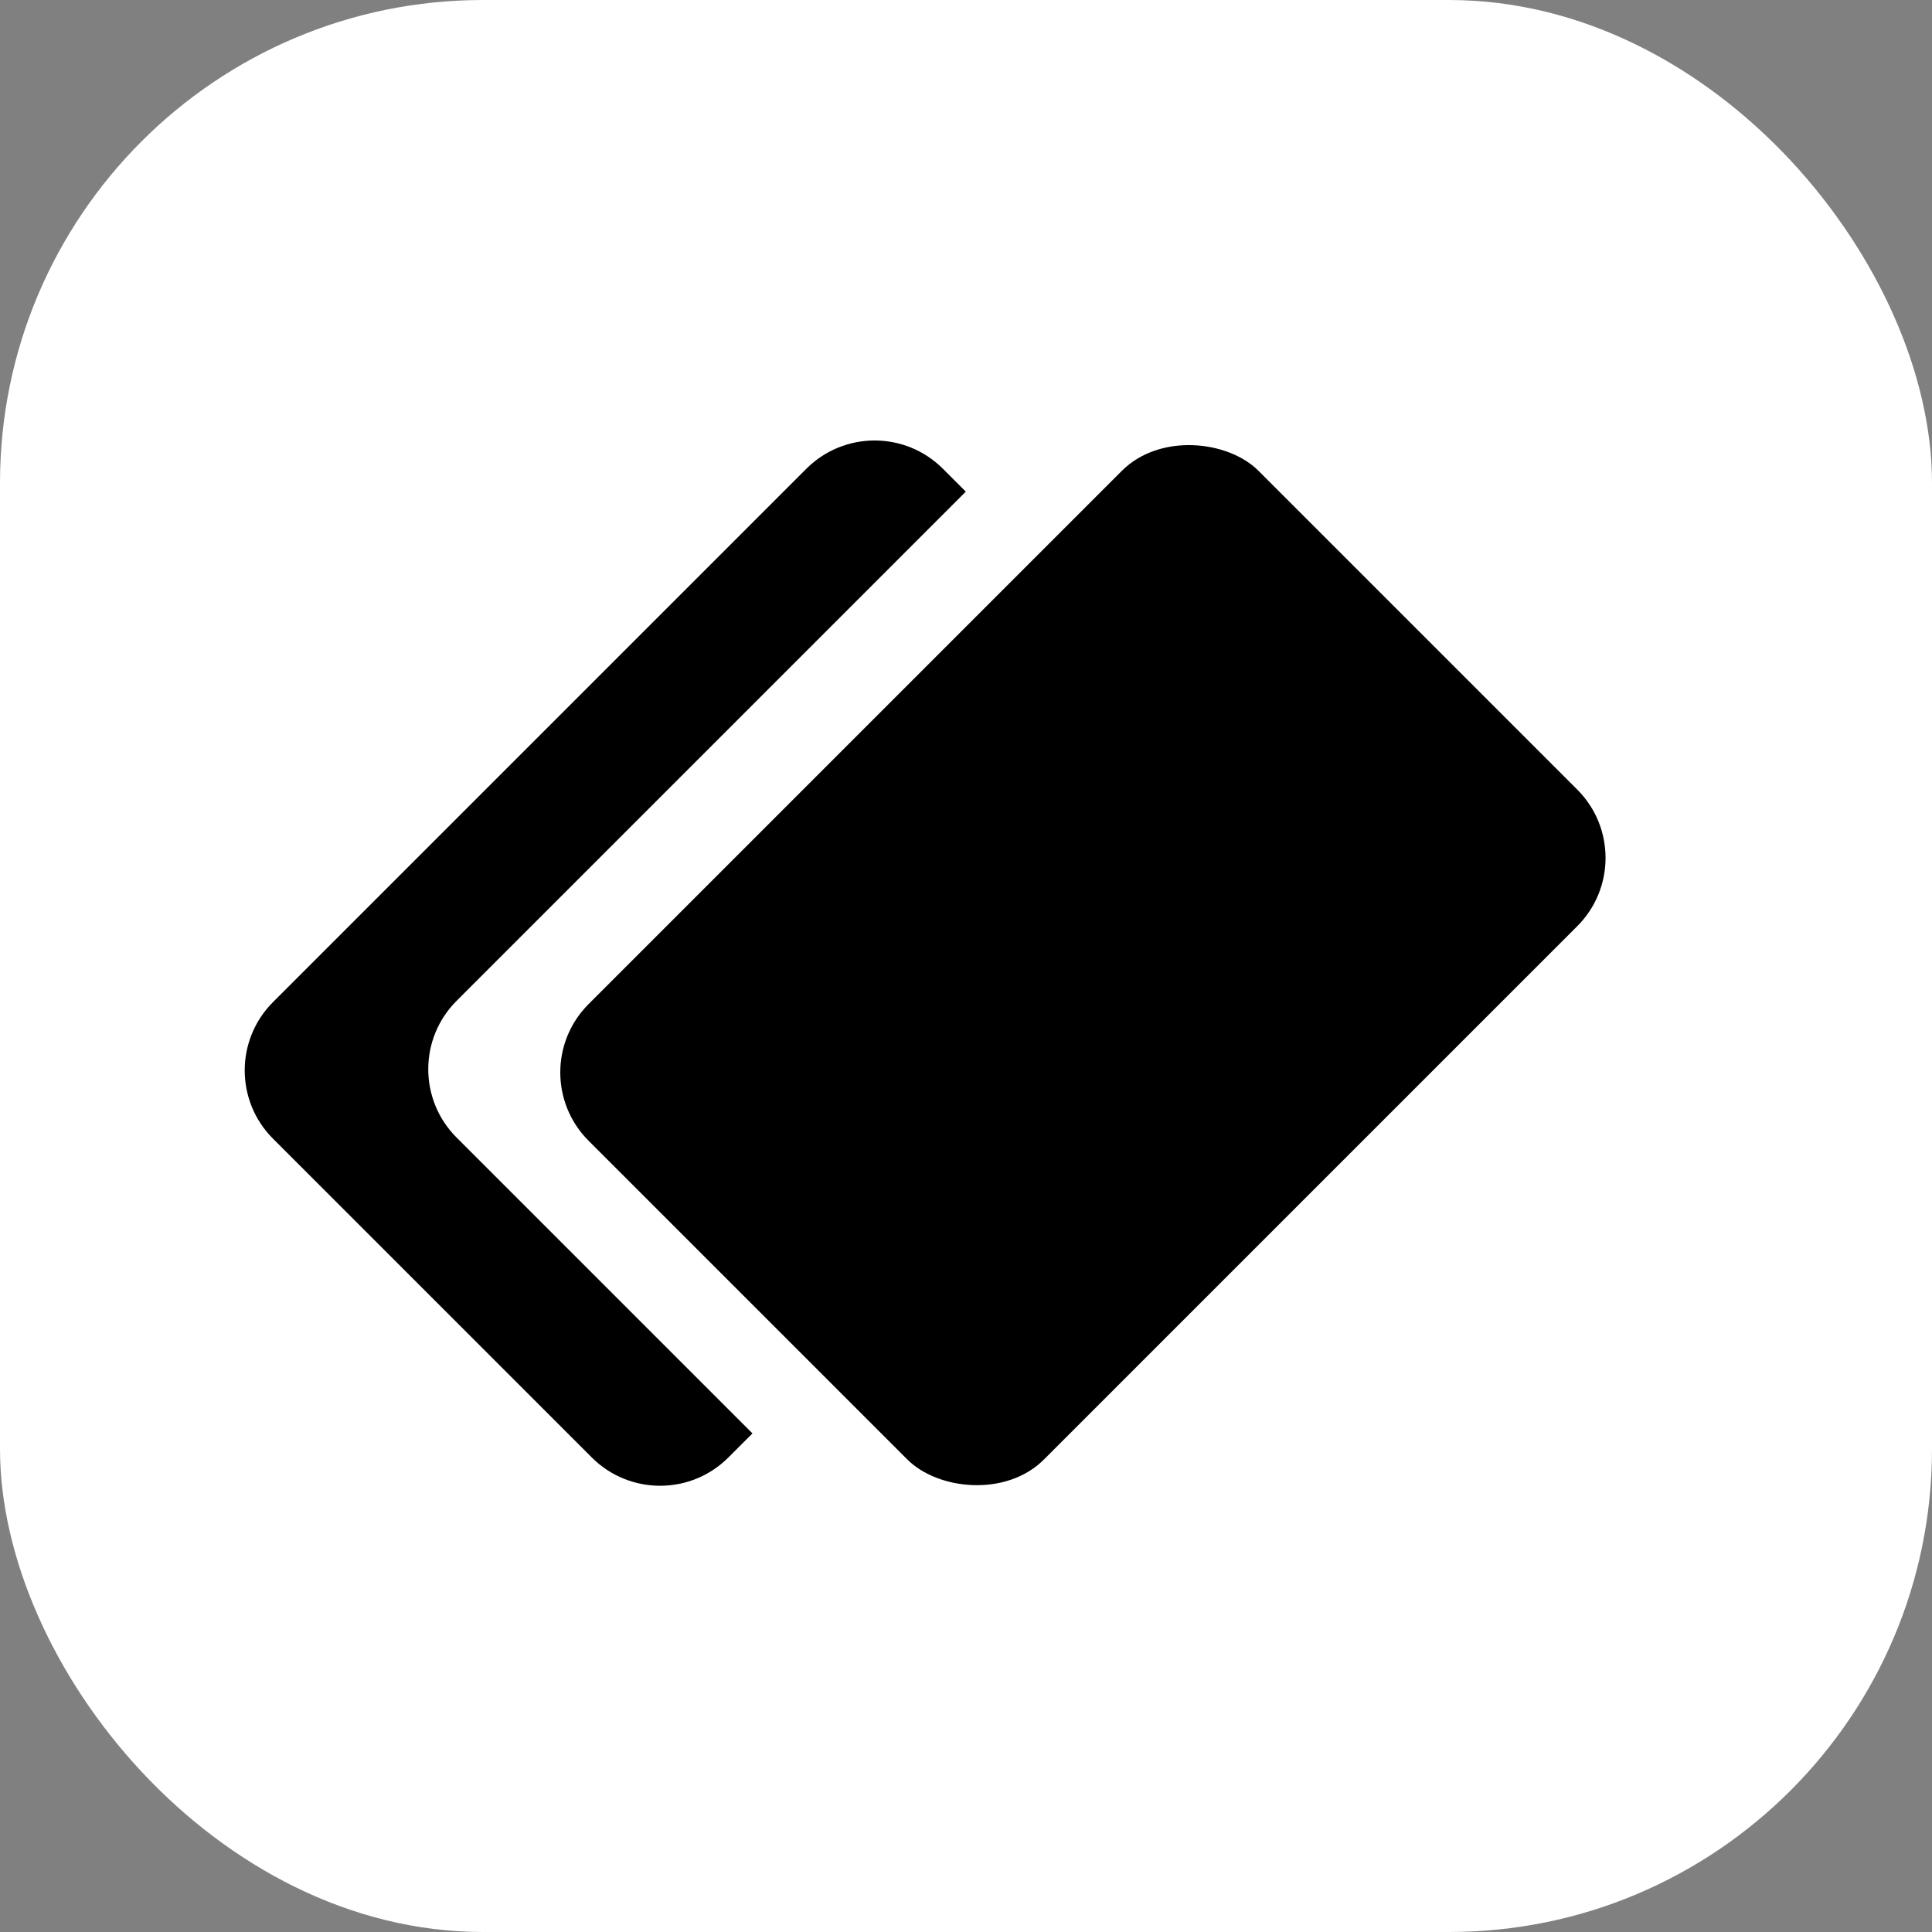
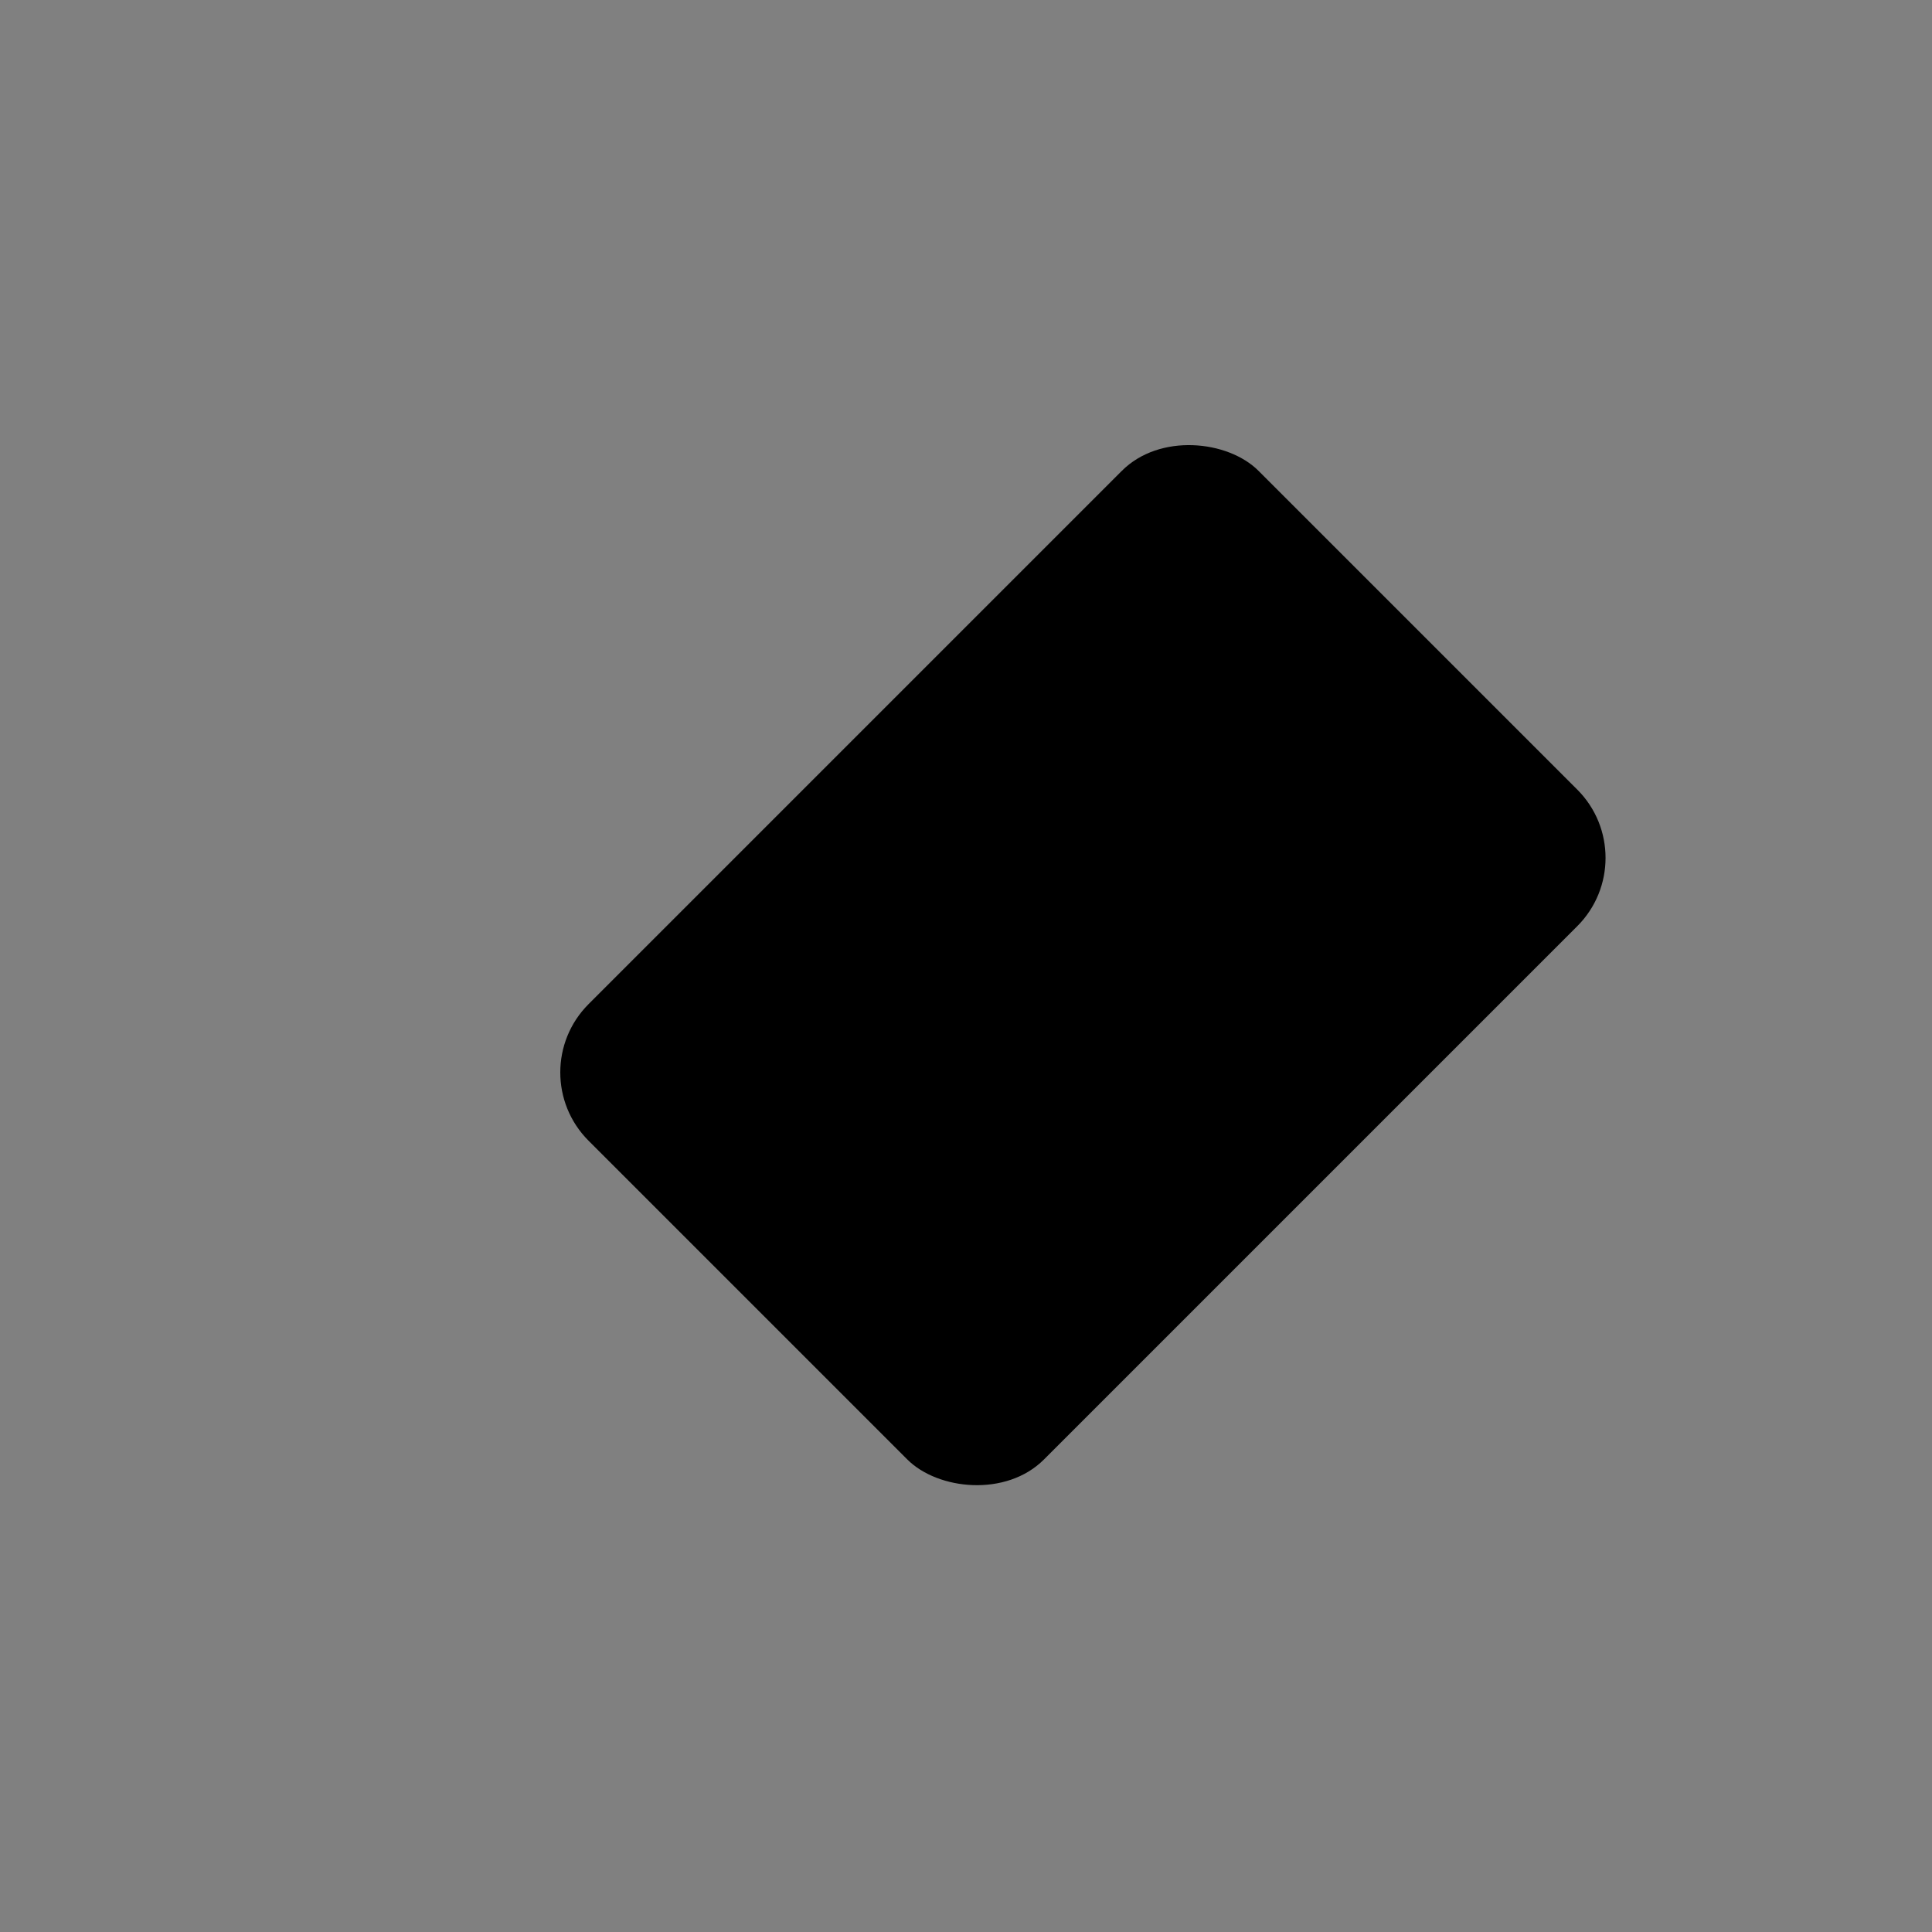
<svg xmlns="http://www.w3.org/2000/svg" version="1.1" width="600" height="600">
  <rect width="100%" height="100%" fill="#808080" stroke="none" />
  <svg width="600" height="600" viewBox="0 0 600 600" fill="none">
-     <rect width="600" height="600" rx="150" fill="white" />
-     <path fill-rule="evenodd" clip-rule="evenodd" d="M141.787 310.836C130.071 322.552 130.071 341.547 141.787 353.263L233.681 445.157L226.208 452.629C214.492 464.345 195.497 464.345 183.782 452.629L84.787 353.634C73.071 341.919 73.071 322.924 84.787 311.208L250.41 145.585C262.126 133.869 281.121 133.869 292.836 145.585L299.937 152.686L141.787 310.836Z" fill="black" />
    <rect x="161.573" y="333.05" width="294.227" height="200" rx="30" transform="rotate(-45 161.573 333.05)" fill="black" />
  </svg>
  <style>@media (prefers-color-scheme: light) { :root { filter: none; } }
@media (prefers-color-scheme: dark) { :root { filter: none; } }
</style>
</svg>